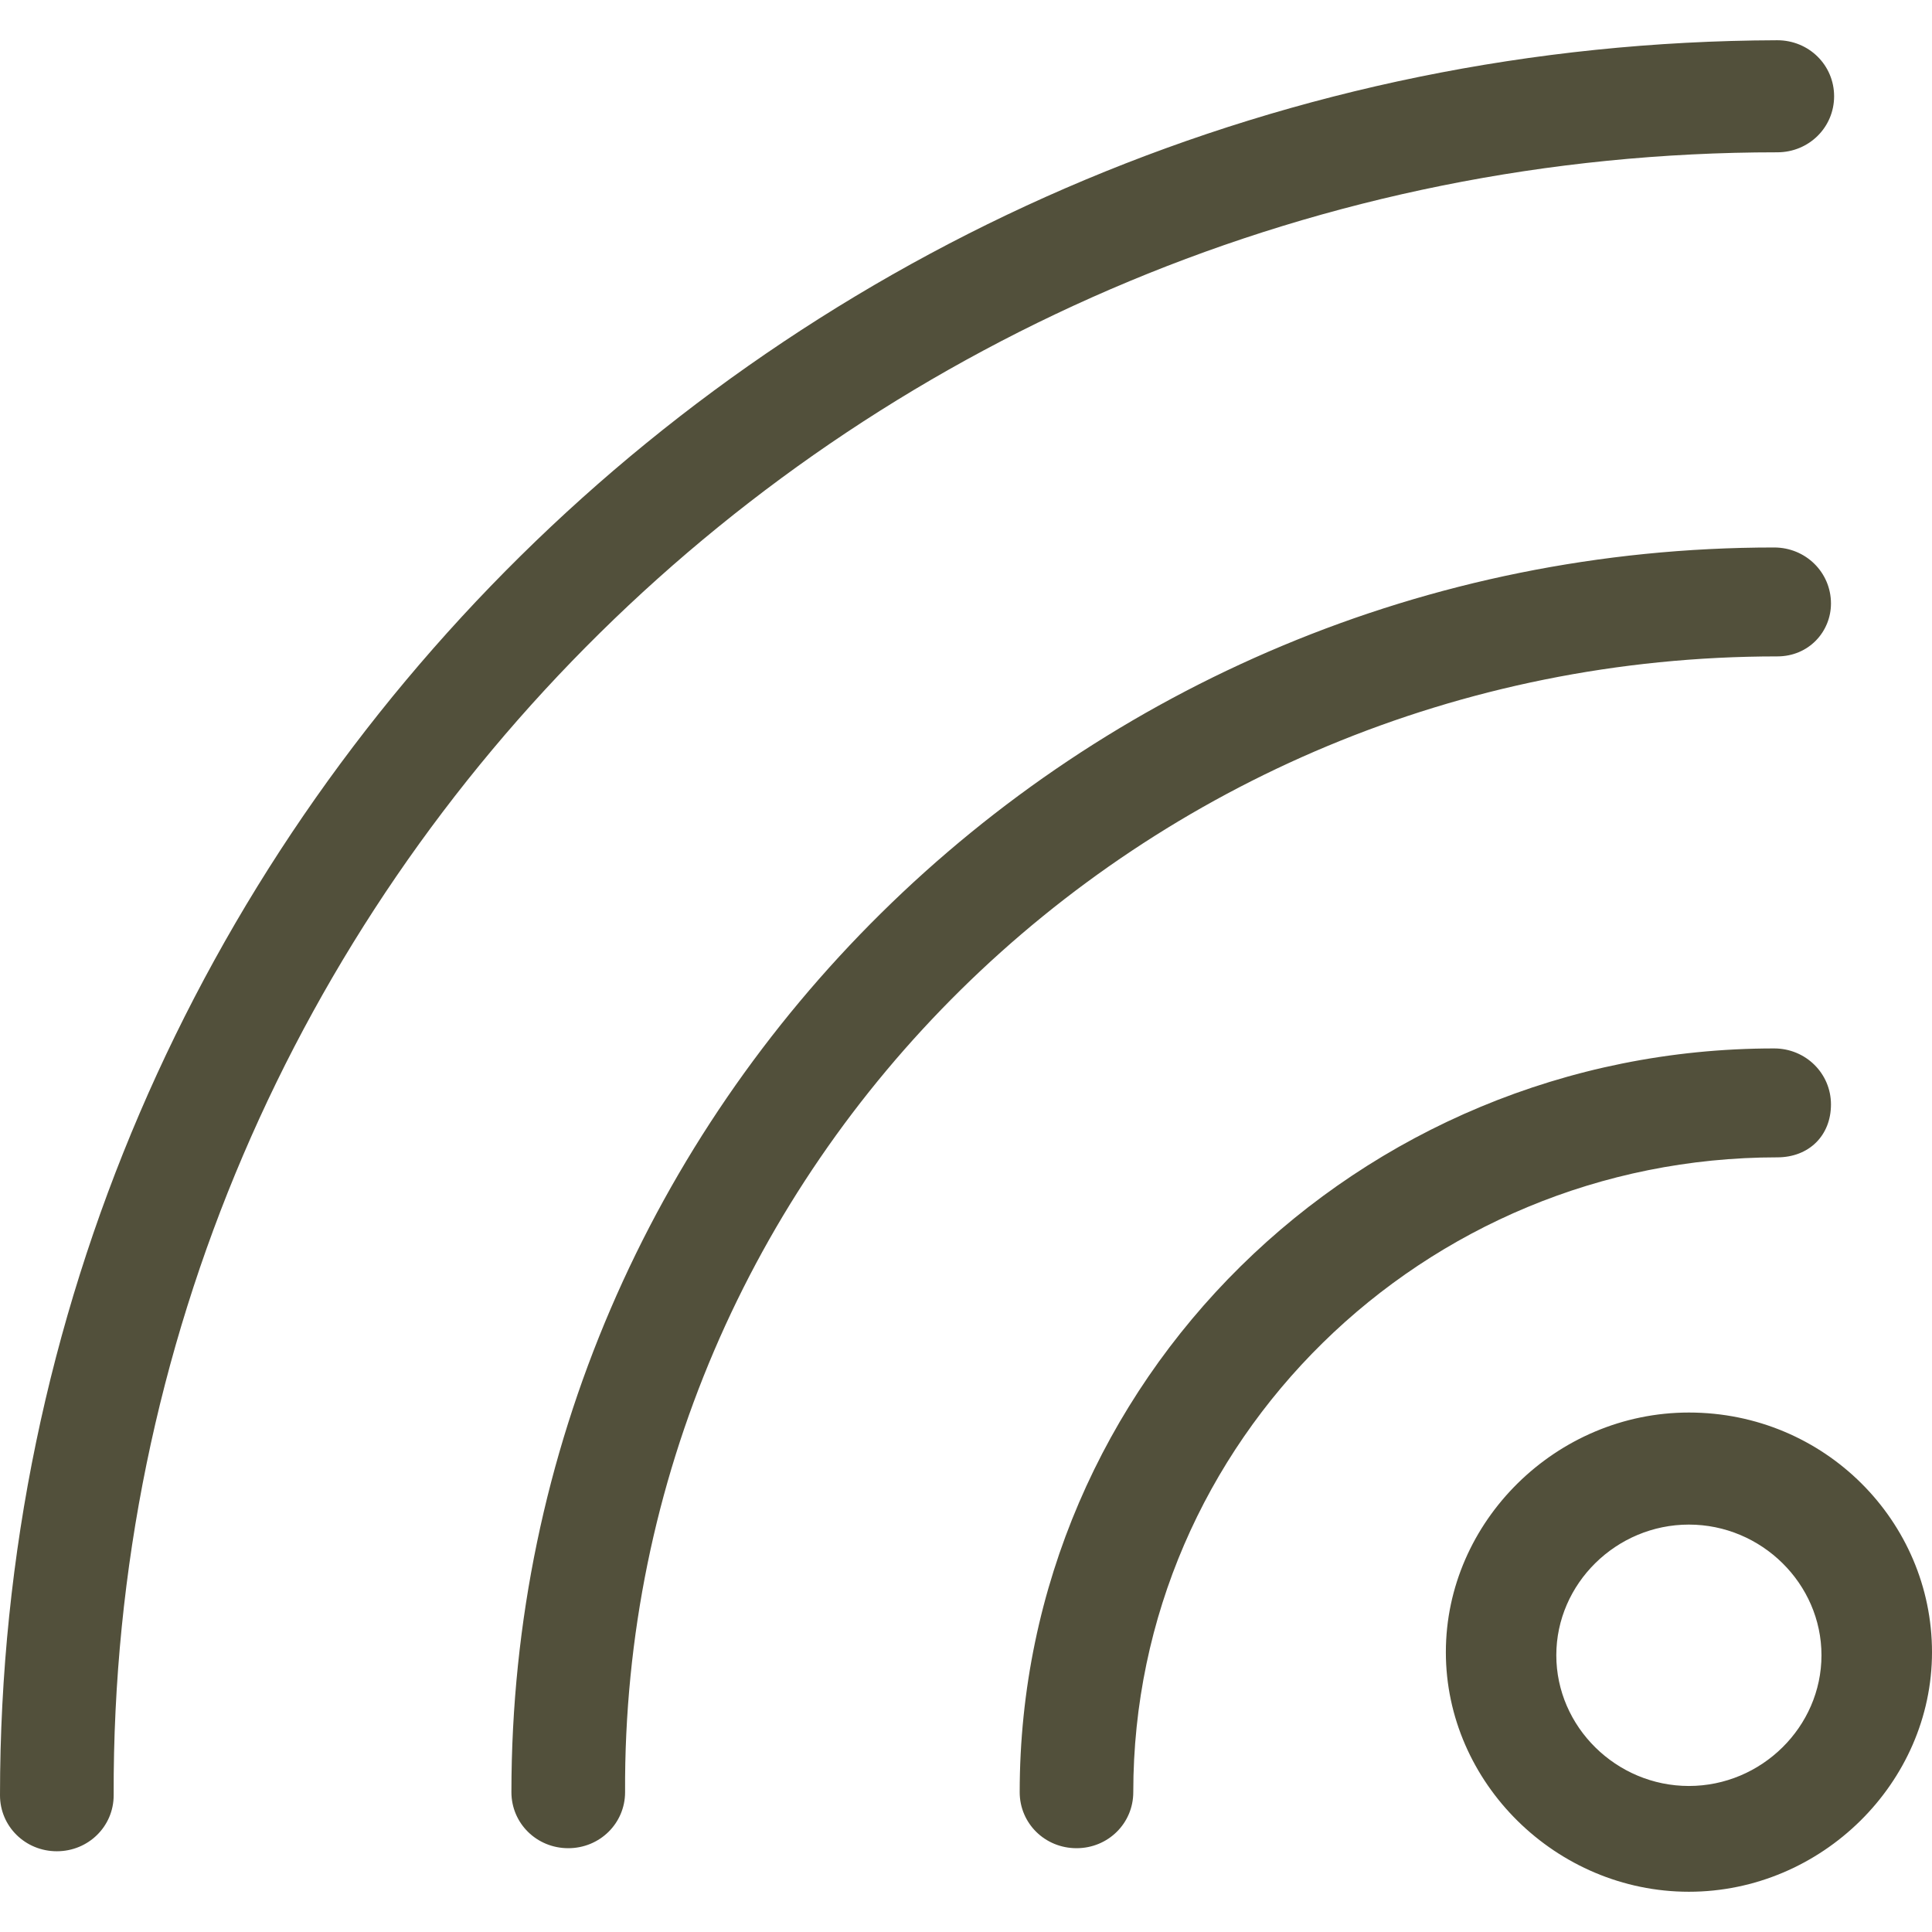
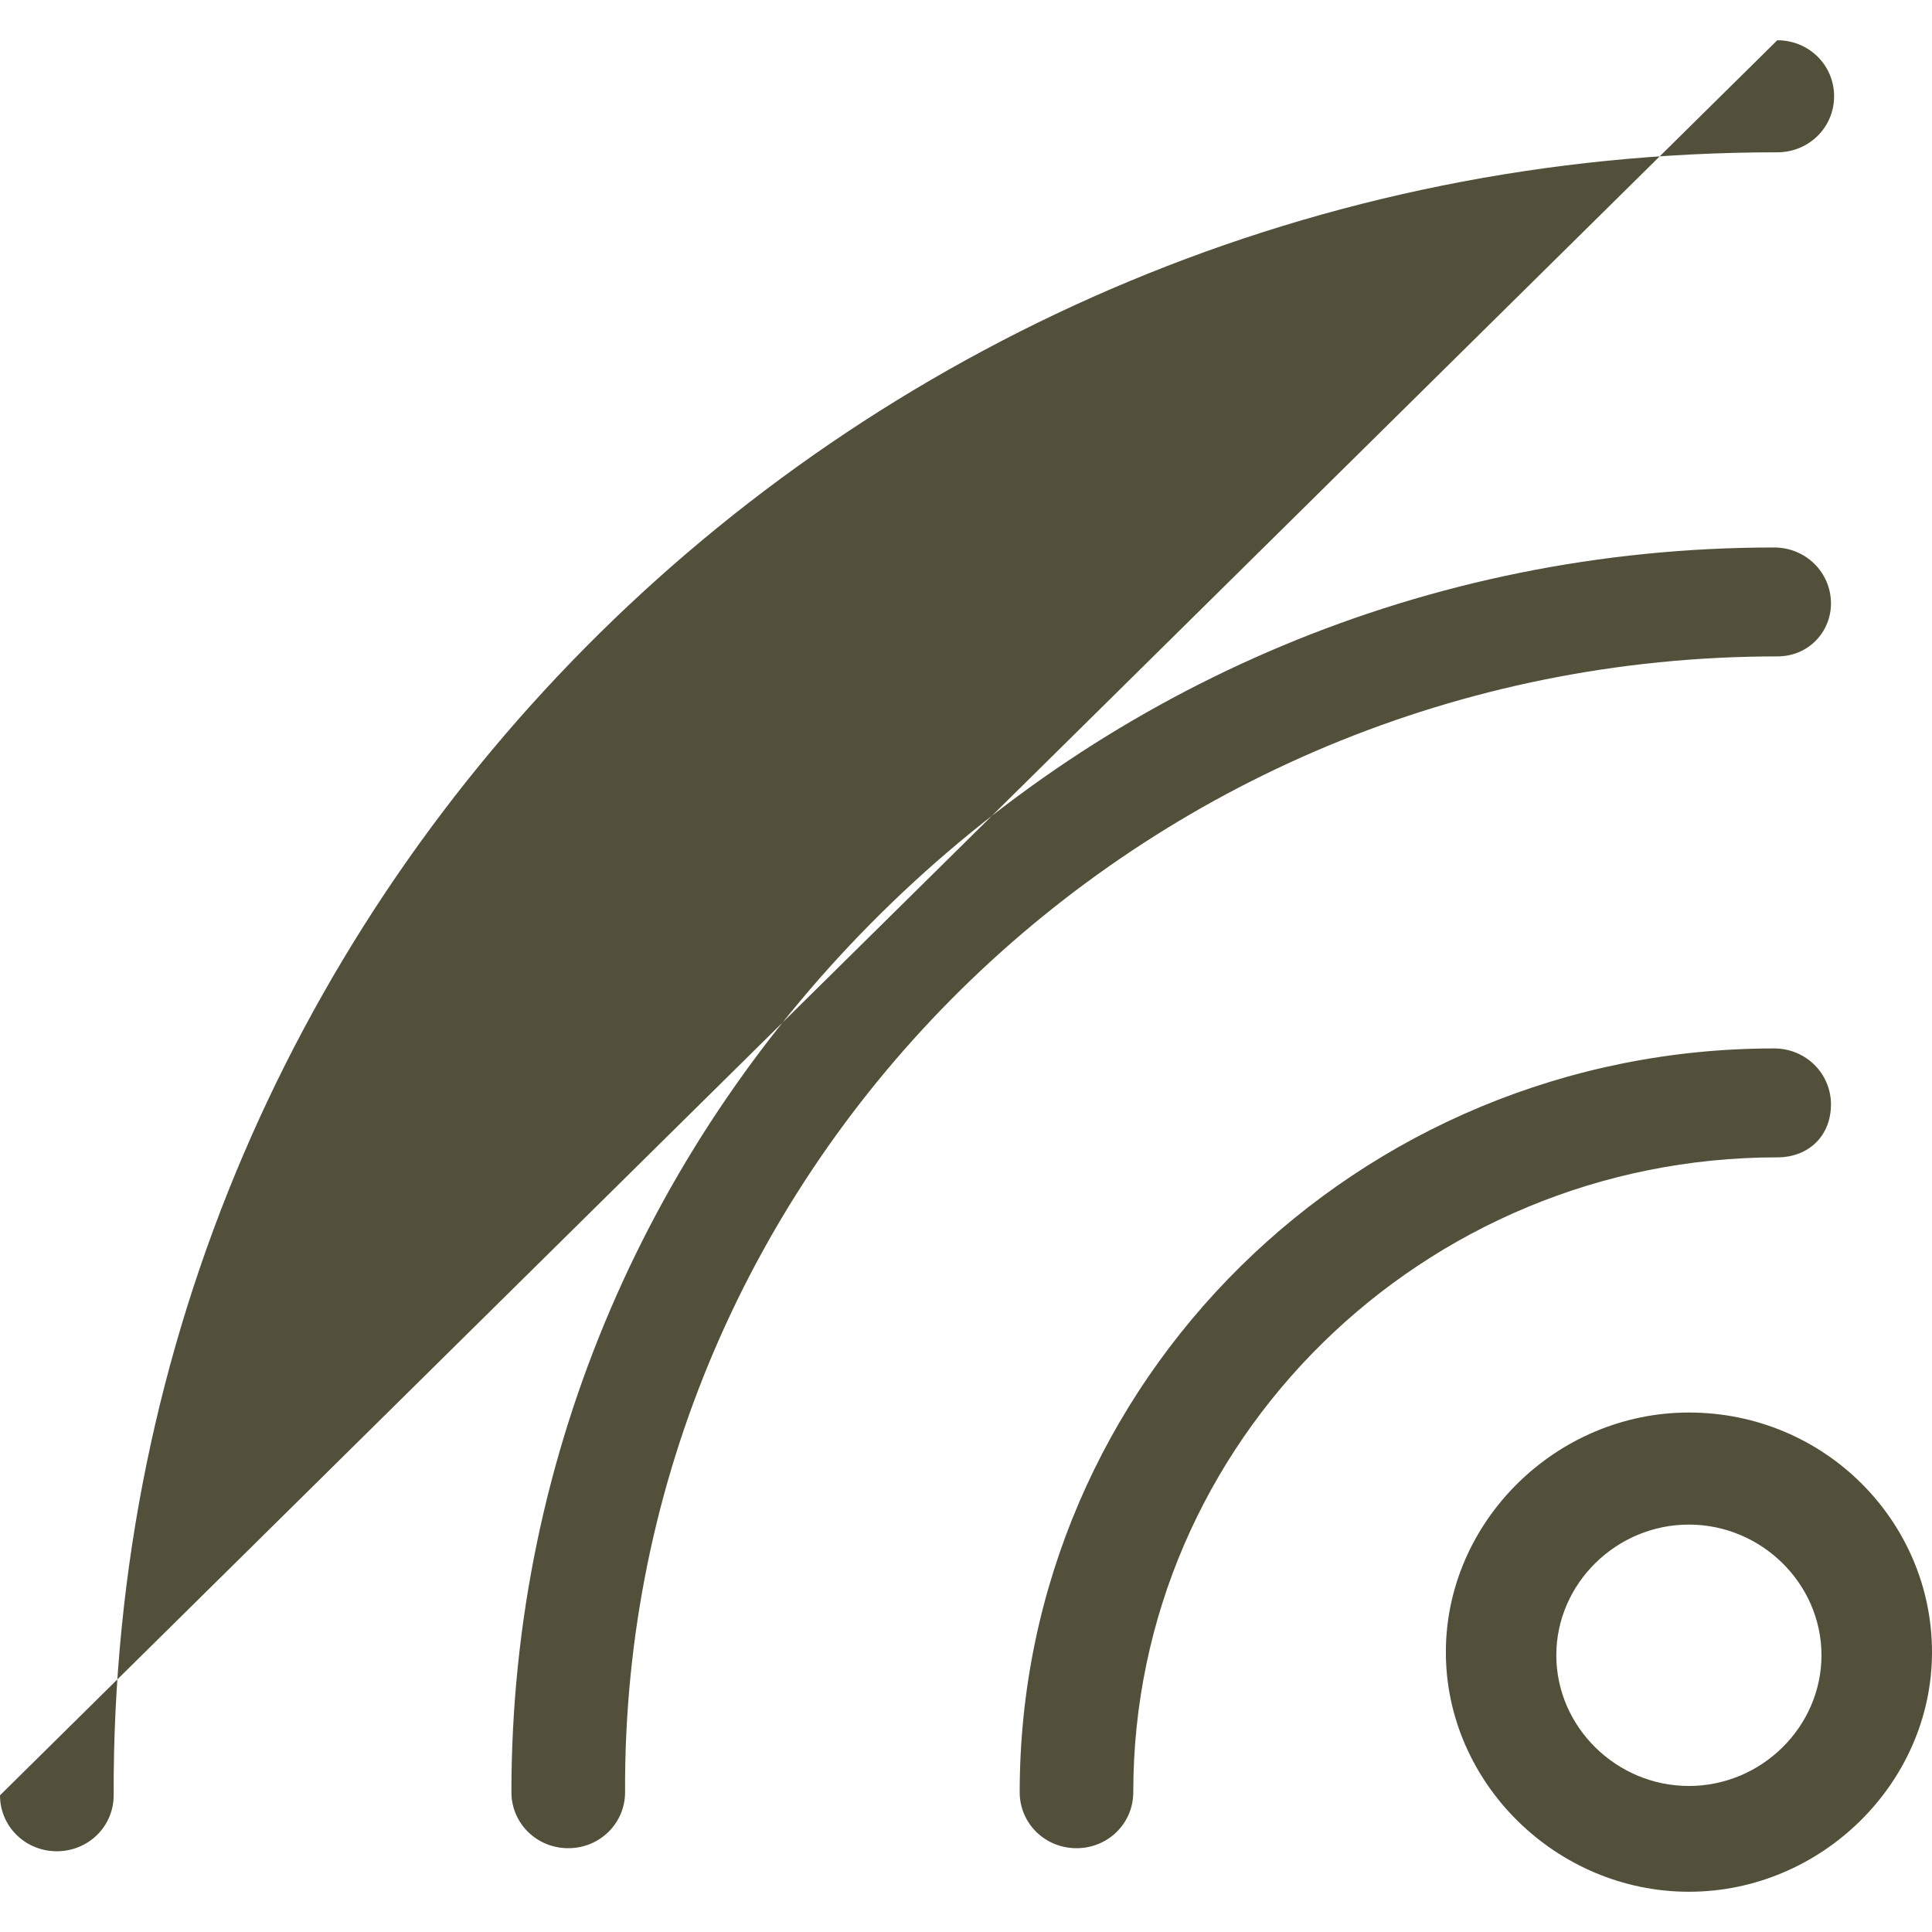
<svg xmlns="http://www.w3.org/2000/svg" width="24px" height="24px" viewBox="0 0 24 24" version="1.1">
  <title>Wi-Fi Icon</title>
  <g id="Wi-Fi-Icon" stroke="none" stroke-width="1" fill="none" fill-rule="evenodd">
-     <path d="M20.98,17.547 C22.667,17.547 24,18.9 24,20.524 C24,22.147 22.627,23.5 20.98,23.5 C19.333,23.5 17.961,22.147 17.961,20.524 C17.961,18.9 19.333,17.547 20.98,17.547 Z M22.078,0.5 C22.471,0.5 22.784,0.809 22.784,1.196 C22.784,1.582 22.471,1.892 22.078,1.892 C10.667,1.892 1.373,11.014 1.412,22.302 C1.412,22.688 1.098,22.997 0.706,22.997 C0.314,22.997 0,22.688 0,22.302 C0,10.28 9.882,0.539 22.078,0.5 Z M22.039,6.801 C22.431,6.801 22.745,7.11 22.745,7.497 C22.745,7.845 22.471,8.154 22.078,8.154 C14.157,8.154 7.725,14.493 7.765,22.263 C7.765,22.65 7.451,22.959 7.059,22.959 C6.667,22.959 6.353,22.65 6.353,22.263 C6.353,13.759 13.373,6.801 22.039,6.801 Z M22.039,13.024 C22.431,13.024 22.745,13.334 22.745,13.72 C22.745,14.107 22.471,14.377 22.078,14.377 C17.686,14.377 14.078,17.895 14.078,22.263 C14.078,22.65 13.765,22.959 13.373,22.959 C12.98,22.959 12.667,22.65 12.667,22.263 C12.667,17.161 16.863,13.024 22.039,13.024 Z M20.98,18.939 C20.078,18.939 19.333,19.673 19.333,20.562 C19.333,21.451 20.078,22.186 20.98,22.186 C21.882,22.186 22.627,21.451 22.627,20.562 C22.627,19.673 21.882,18.939 20.98,18.939 Z" id="Combined-Shape" fill="#52503B" fill-rule="nonzero" />
+     <path d="M20.98,17.547 C22.667,17.547 24,18.9 24,20.524 C24,22.147 22.627,23.5 20.98,23.5 C19.333,23.5 17.961,22.147 17.961,20.524 C17.961,18.9 19.333,17.547 20.98,17.547 Z M22.078,0.5 C22.471,0.5 22.784,0.809 22.784,1.196 C22.784,1.582 22.471,1.892 22.078,1.892 C10.667,1.892 1.373,11.014 1.412,22.302 C1.412,22.688 1.098,22.997 0.706,22.997 C0.314,22.997 0,22.688 0,22.302 Z M22.039,6.801 C22.431,6.801 22.745,7.11 22.745,7.497 C22.745,7.845 22.471,8.154 22.078,8.154 C14.157,8.154 7.725,14.493 7.765,22.263 C7.765,22.65 7.451,22.959 7.059,22.959 C6.667,22.959 6.353,22.65 6.353,22.263 C6.353,13.759 13.373,6.801 22.039,6.801 Z M22.039,13.024 C22.431,13.024 22.745,13.334 22.745,13.72 C22.745,14.107 22.471,14.377 22.078,14.377 C17.686,14.377 14.078,17.895 14.078,22.263 C14.078,22.65 13.765,22.959 13.373,22.959 C12.98,22.959 12.667,22.65 12.667,22.263 C12.667,17.161 16.863,13.024 22.039,13.024 Z M20.98,18.939 C20.078,18.939 19.333,19.673 19.333,20.562 C19.333,21.451 20.078,22.186 20.98,22.186 C21.882,22.186 22.627,21.451 22.627,20.562 C22.627,19.673 21.882,18.939 20.98,18.939 Z" id="Combined-Shape" fill="#52503B" fill-rule="nonzero" />
  </g>
</svg>